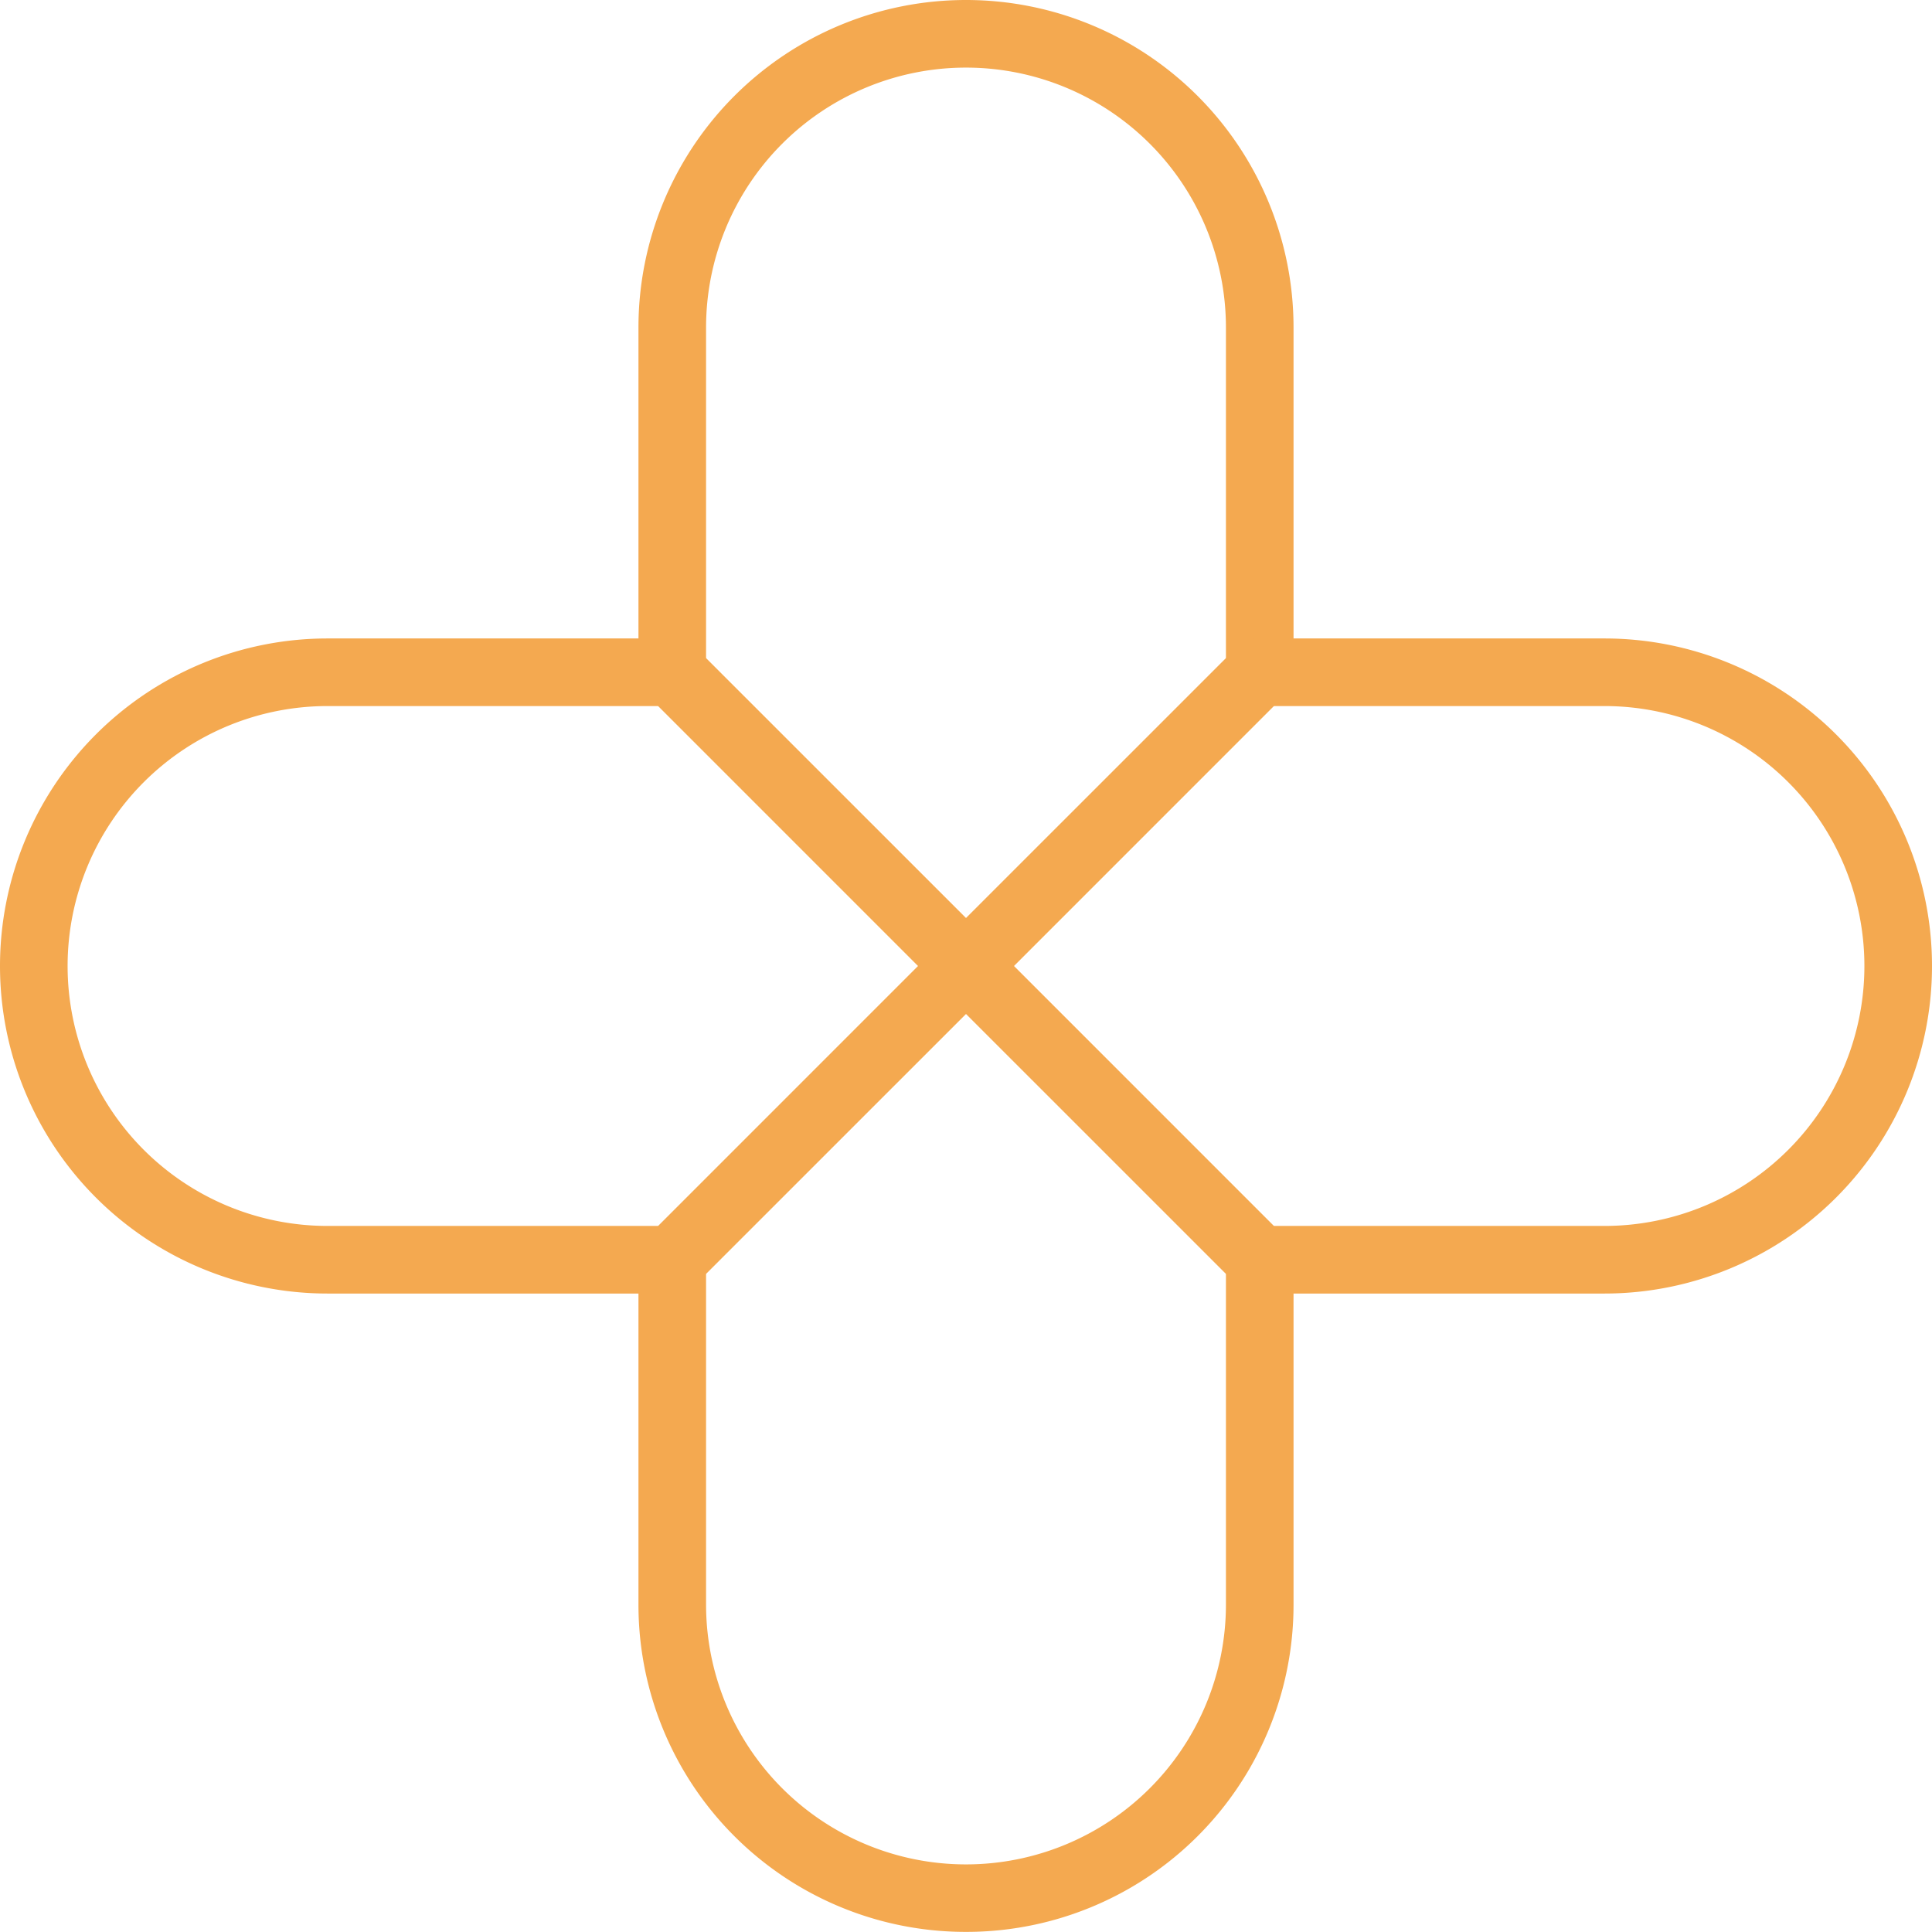
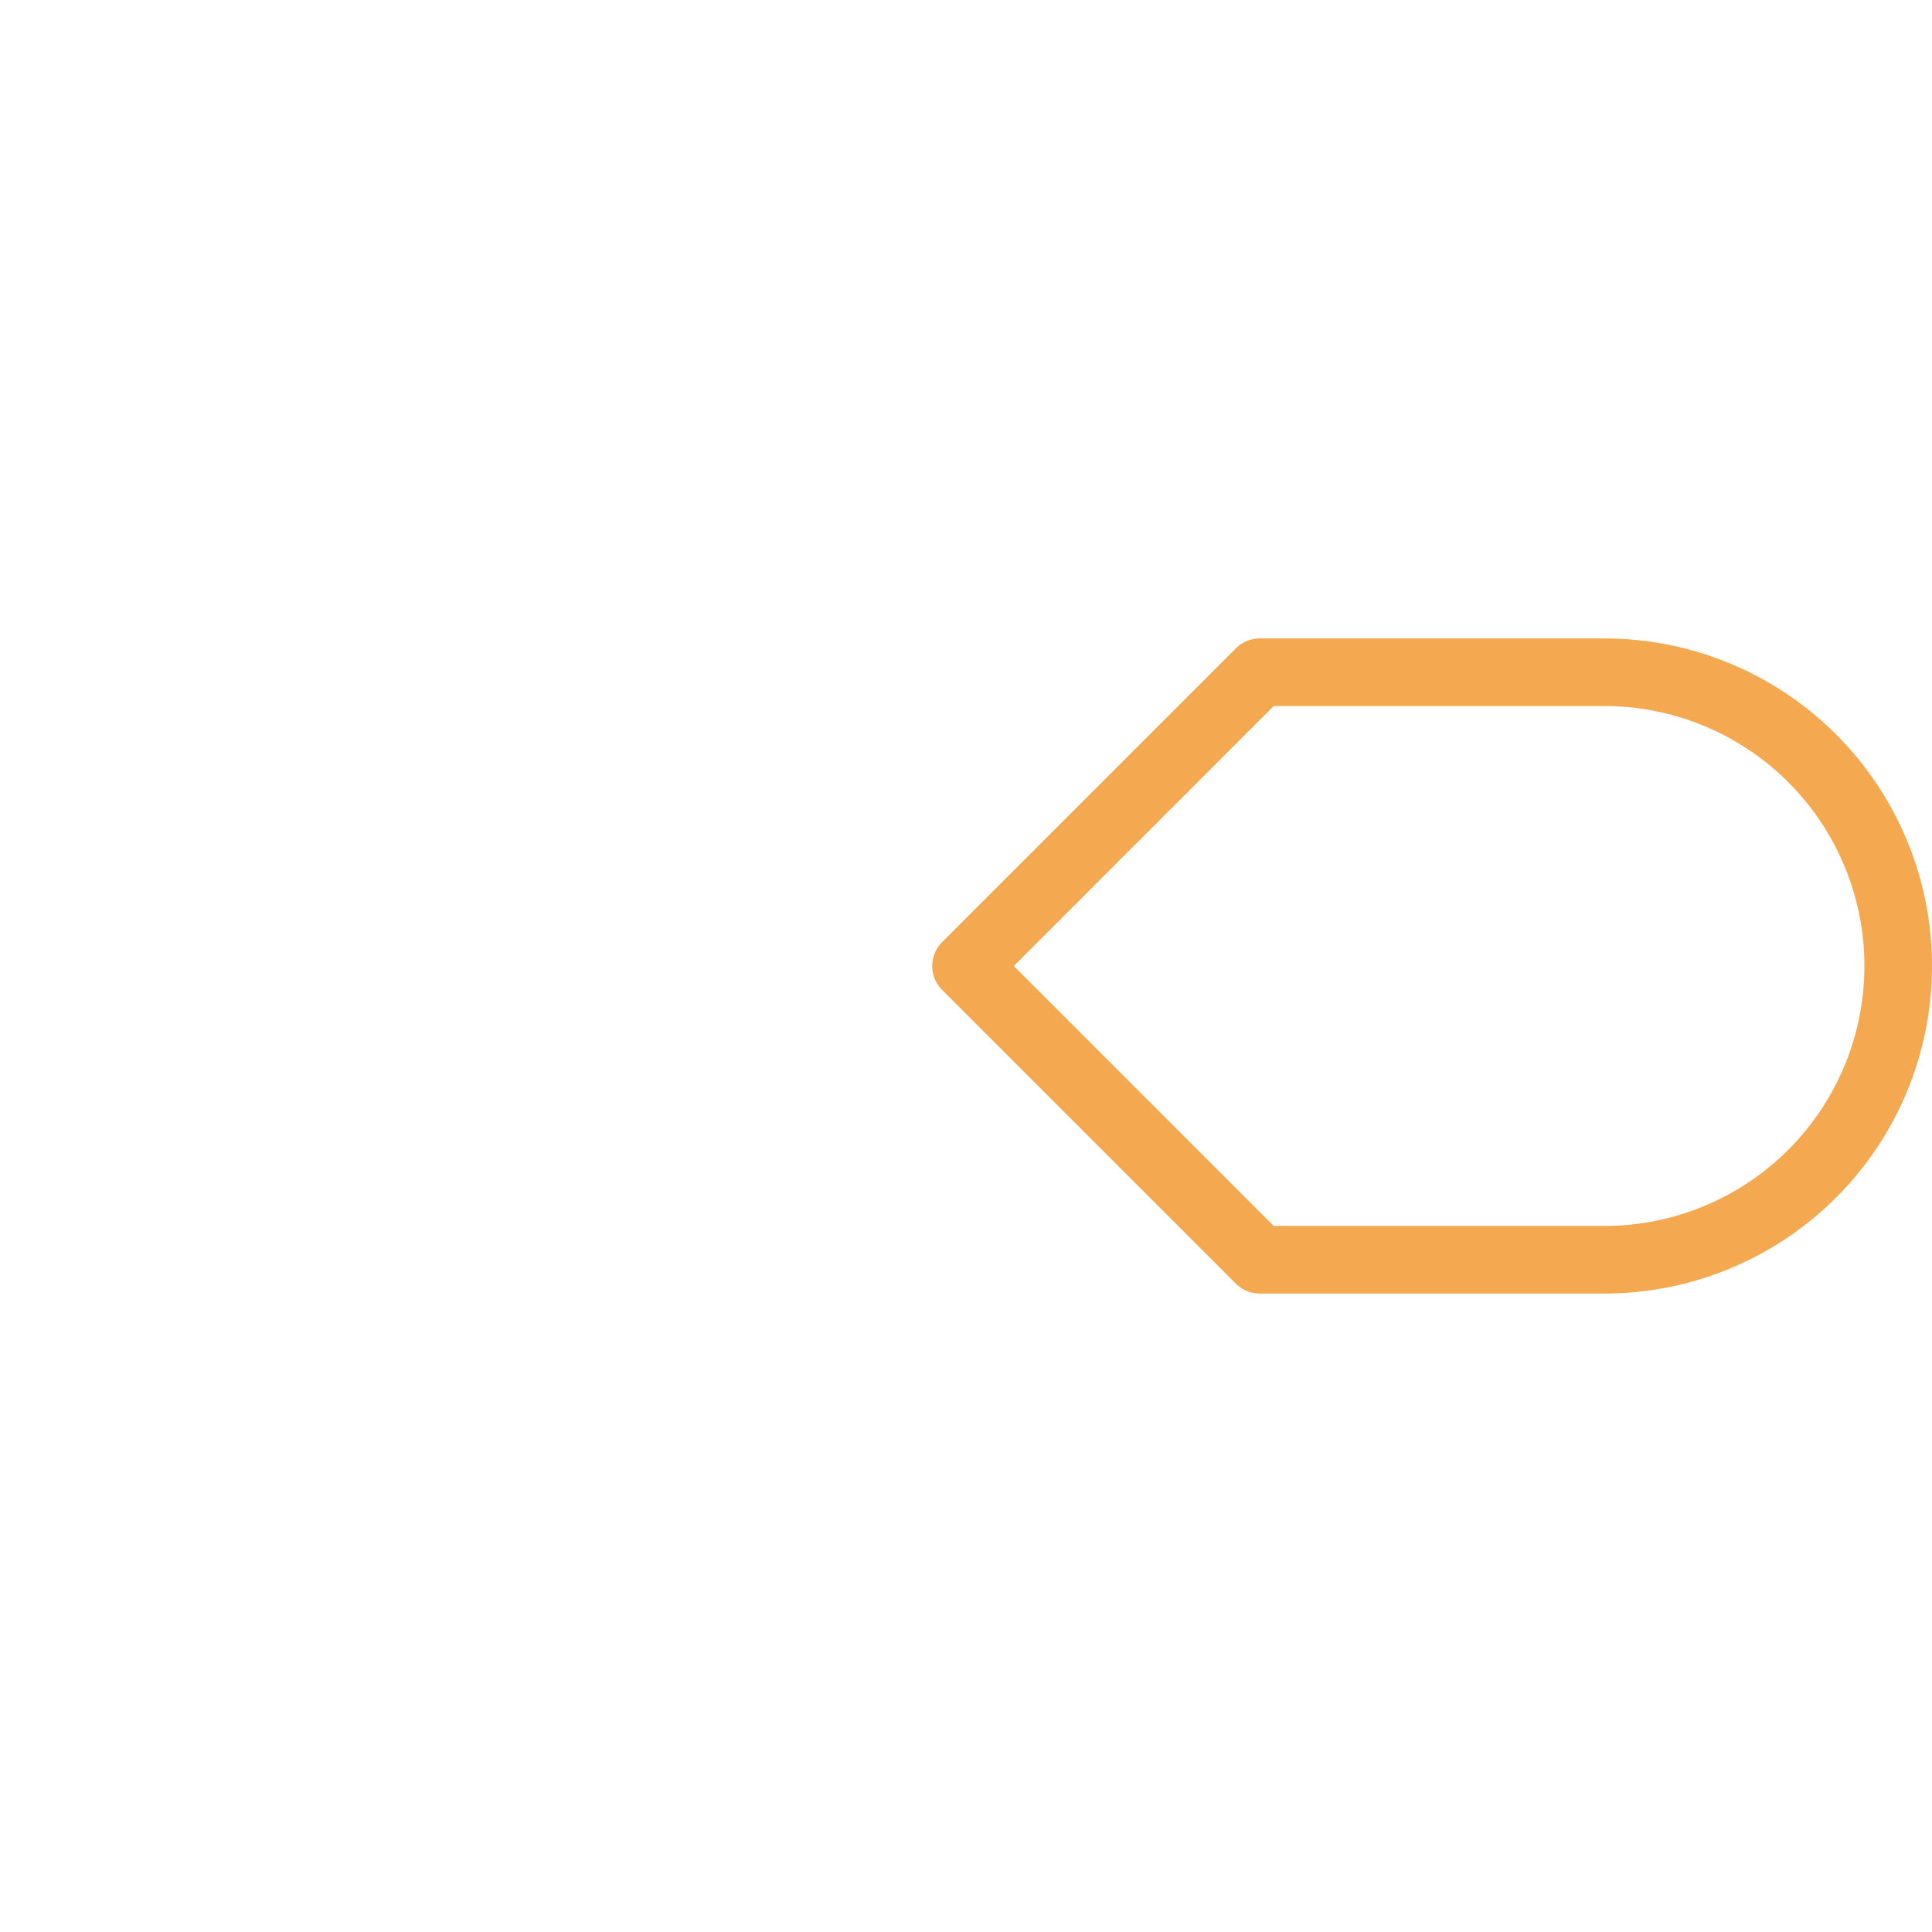
<svg xmlns="http://www.w3.org/2000/svg" height="342.92" viewBox="0 0 342.94 342.92" width="342.94" fill="#f4a950">
-   <path d="m171.47 177.47a6 6 0 0 1 -4.24-1.76l-52.14-52.14a6 6 0 0 1 -1.76-4.24v-61.19a58.14 58.14 0 1 1 116.28 0v61.19a6 6 0 0 1 -1.76 4.24l-52.14 52.14a6 6 0 0 1 -4.24 1.76zm-46.14-60.62 46.14 46.13 46.14-46.13v-58.71a46.14 46.14 0 1 0 -92.28 0z" fill="#f4a950" />
-   <path d="m171.47 342.92a58.07 58.07 0 0 1 -58.14-58.12v-61.19a6 6 0 0 1 1.76-4.24l52.14-52.14a6 6 0 0 1 8.48 0l52.14 52.14a6 6 0 0 1 1.76 4.24v61.19a58.07 58.07 0 0 1 -58.14 58.12zm-46.14-116.83v58.71a46.14 46.14 0 1 0 92.28 0v-58.71l-46.14-46.13z" fill="#f4a950" />
  <path d="m284.8 229.61h-61.19a6 6 0 0 1 -4.24-1.76l-52.14-52.14a6 6 0 0 1 0-8.48l52.14-52.14a6 6 0 0 1 4.24-1.76h61.19a58.14 58.14 0 1 1 0 116.28zm-58.71-12h58.71a46.14 46.14 0 1 0 0-92.28h-58.71l-46.13 46.14z" fill="#f4a950" />
-   <path d="m119.33 229.61h-61.19a58.14 58.14 0 1 1 0-116.28h61.19a6 6 0 0 1 4.24 1.76l52.14 52.14a6 6 0 0 1 0 8.48l-52.14 52.14a6 6 0 0 1 -4.24 1.76zm-61.19-104.28a46.14 46.14 0 1 0 0 92.28h58.71l46.13-46.14-46.13-46.14z" fill="#f4a950" />
</svg>